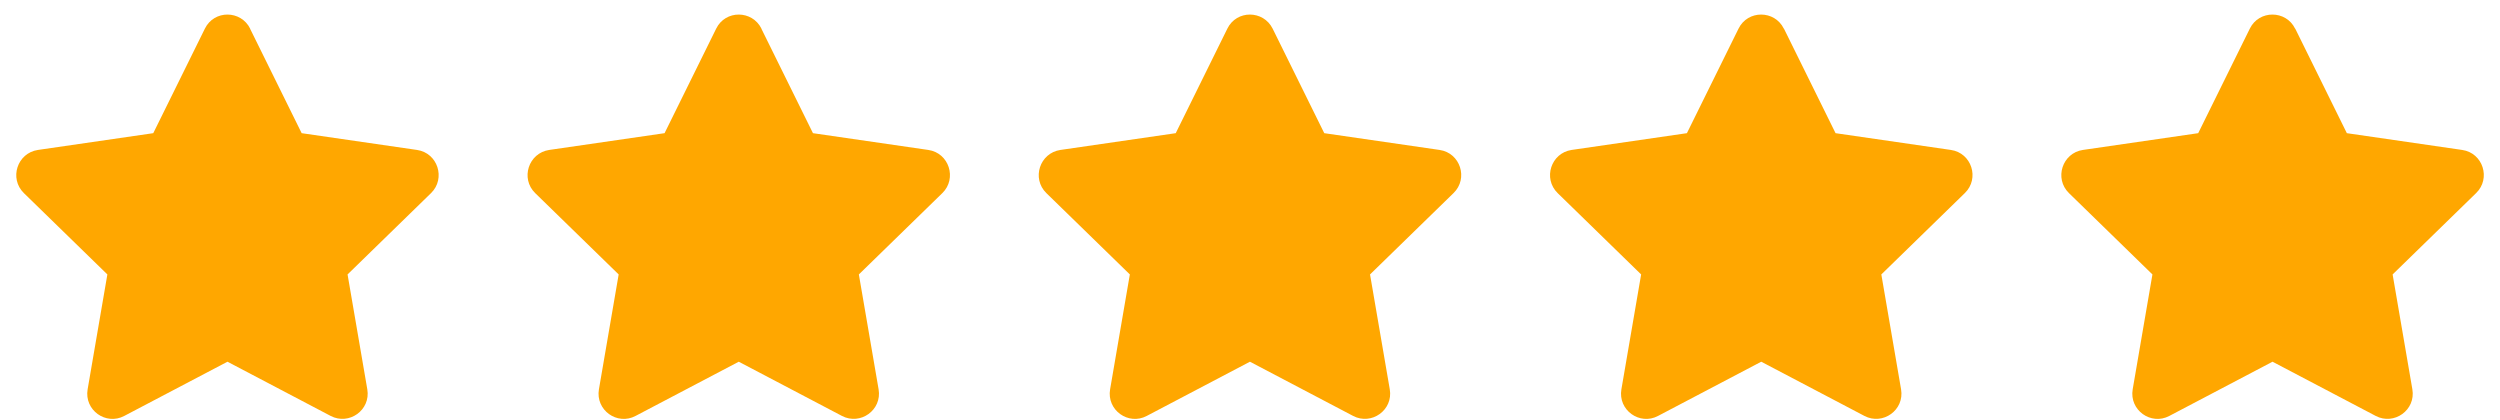
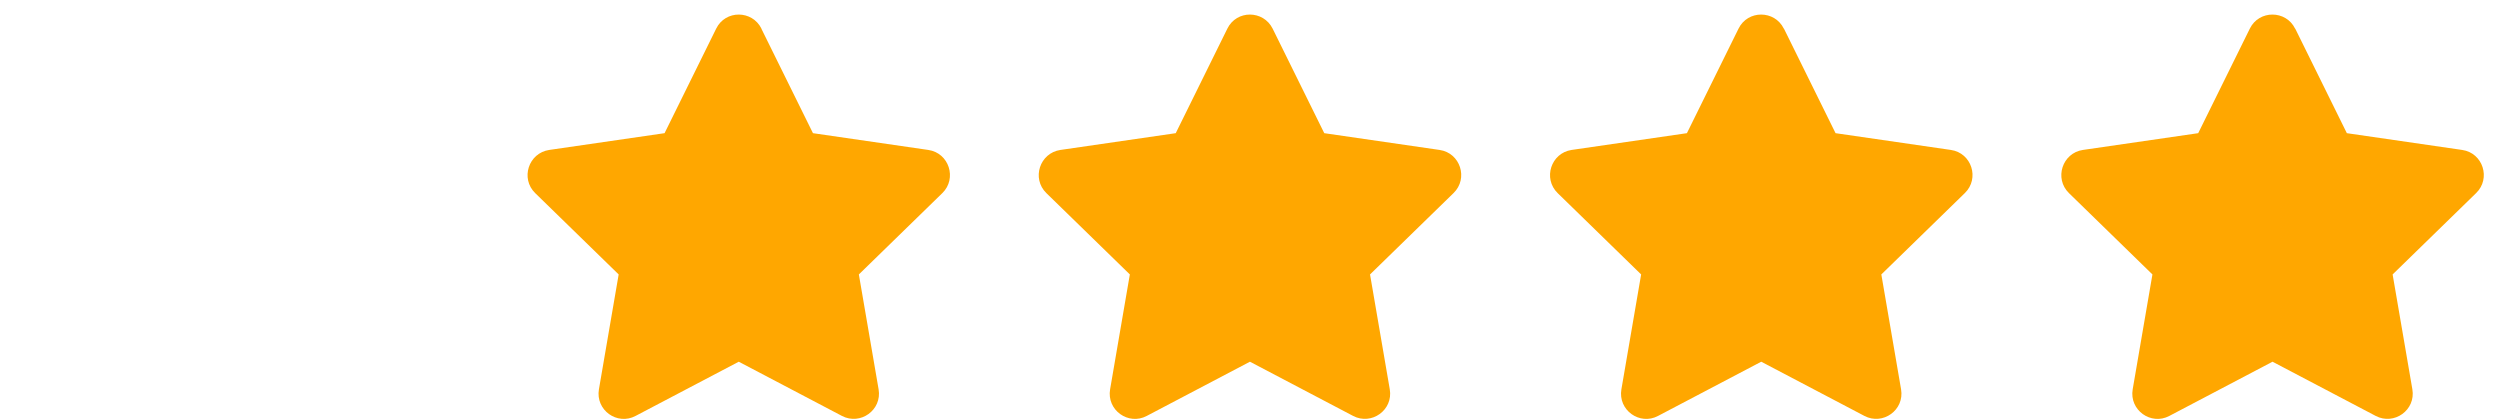
<svg xmlns="http://www.w3.org/2000/svg" id="Layer_1" viewBox="0 0 210.25 35.29">
  <defs>
    <style>.cls-1{fill:#ffa700;}.cls-2{isolation:isolate;}</style>
  </defs>
  <g id="Stars">
    <g id="_" class="cls-2">
      <g class="cls-2">
        <path class="cls-1" d="M193.03,2.41l4.34,8.79,9.7,1.41c1.74.25,2.44,2.4,1.17,3.63l-7.02,6.84,1.66,9.66c.3,1.75-1.54,3.05-3.08,2.24l-8.68-4.56-8.68,4.56c-1.54.82-3.38-.49-3.08-2.24l1.66-9.66-7.02-6.84c-1.26-1.23-.56-3.37,1.17-3.63l9.7-1.41,4.34-8.79c.78-1.59,3.04-1.57,3.81,0Z" />
      </g>
    </g>
    <g id="_2" class="cls-2">
      <g class="cls-2">
        <path class="cls-1" d="M150.03,2.41l4.34,8.79,9.7,1.41c1.74.25,2.44,2.4,1.17,3.63l-7.02,6.84,1.66,9.66c.3,1.75-1.54,3.05-3.08,2.24l-8.68-4.56-8.68,4.56c-1.54.82-3.38-.49-3.08-2.24l1.66-9.66-7.02-6.84c-1.26-1.23-.56-3.37,1.17-3.63l9.7-1.41,4.34-8.79c.78-1.59,3.04-1.57,3.81,0Z" />
      </g>
    </g>
    <g id="_3" class="cls-2">
      <g class="cls-2">
        <path class="cls-1" d="M107.03,2.41l4.34,8.79,9.7,1.41c1.74.25,2.44,2.4,1.17,3.63l-7.02,6.84,1.66,9.66c.3,1.75-1.54,3.05-3.08,2.24l-8.68-4.56-8.68,4.56c-1.54.82-3.38-.49-3.08-2.24l1.66-9.66-7.02-6.84c-1.26-1.23-.56-3.37,1.18-3.63l9.7-1.41,4.34-8.79c.78-1.59,3.03-1.57,3.81,0Z" />
      </g>
    </g>
    <g id="_4" class="cls-2">
      <g class="cls-2">
        <path class="cls-1" d="M64.03,2.41l4.34,8.79,9.7,1.41c1.74.25,2.44,2.4,1.18,3.63l-7.02,6.84,1.66,9.66c.3,1.75-1.54,3.05-3.08,2.24l-8.68-4.56-8.68,4.56c-1.54.82-3.38-.49-3.08-2.24l1.66-9.66-7.02-6.84c-1.26-1.23-.56-3.37,1.18-3.63l9.7-1.41,4.34-8.79c.78-1.59,3.03-1.57,3.81,0Z" />
      </g>
    </g>
    <g id="_5" class="cls-2">
      <g class="cls-2">
-         <path class="cls-1" d="M21.03,2.41l4.34,8.79,9.7,1.41c1.74.25,2.44,2.4,1.18,3.63l-7.02,6.84,1.66,9.66c.3,1.75-1.54,3.05-3.08,2.24l-8.68-4.56-8.68,4.56c-1.54.82-3.38-.49-3.08-2.24l1.66-9.66-7.02-6.84c-1.26-1.23-.56-3.37,1.18-3.63l9.7-1.41,4.34-8.79c.78-1.59,3.03-1.57,3.81,0Z" />
-       </g>
+         </g>
    </g>
  </g>
</svg>